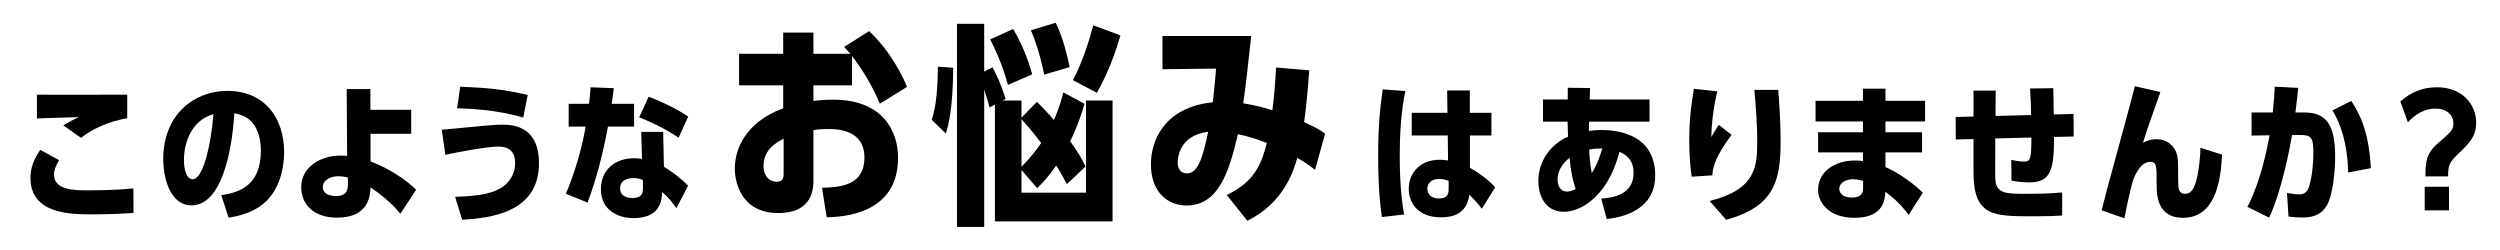
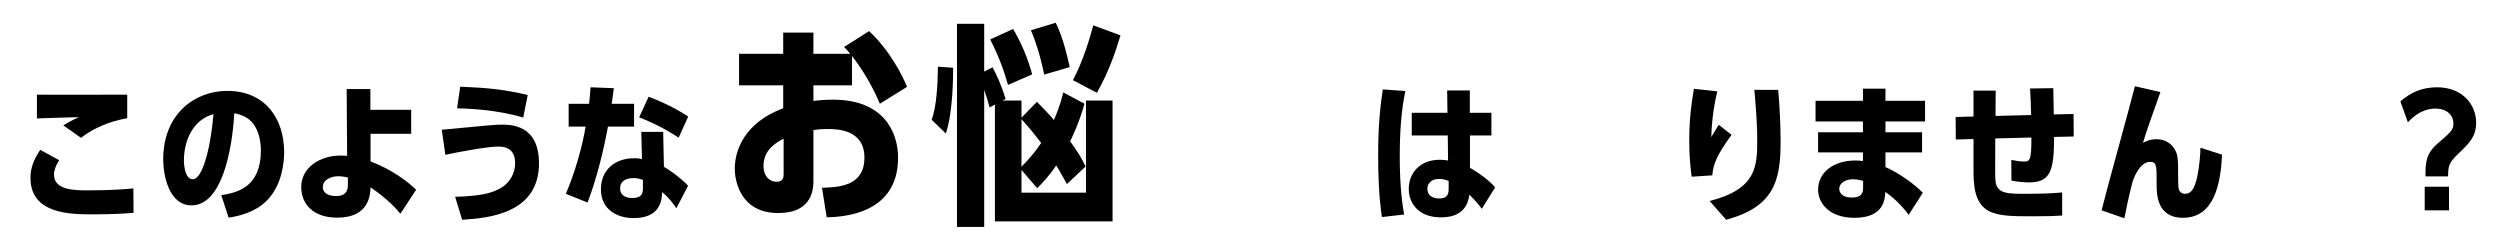
<svg xmlns="http://www.w3.org/2000/svg" id="_レイヤー_1" data-name="レイヤー_1" version="1.1" viewBox="0 0 700 70">
  <defs>
    <style>
      .st0 {
        fill: none;
      }
    </style>
  </defs>
  <g>
    <path d="M37.39,59.6c-1.68.126-5.293.42-11.384.42-6.049,0-17.475,0-17.475-10.166,0-3.024.966-5.167,2.73-7.897l5.293,2.899c-.924,1.512-1.428,2.73-1.428,4.075,0,4.369,6.007,4.369,9.452,4.369,6.469,0,10.754-.336,12.771-.546l.042,6.848ZM35.625,33.093c-2.352.42-8.023,1.638-12.938,5.503l-4.957-3.487c1.344-.84,2.814-1.638,4.369-2.31-1.848.084-10.082.252-11.762.378v-6.679c3.57.084,21.045,0,25.288,0v6.595Z" />
    <path d="M61.957,54.643c4.369-.672,11.09-2.143,11.09-12.518,0-2.269-.504-7.478-4.579-9.494-1.218-.588-2.226-.798-2.856-.924-.63,10.67-3.57,25.792-11.972,25.792-6.427,0-7.939-8.611-7.939-12.854,0-12.854,8.948-19.197,17.938-19.197,10.544,0,15.921,7.688,15.921,17.139,0,2.521-.42,9.2-4.957,13.694-2.059,2.059-5.461,3.907-10.586,4.663l-2.058-6.301ZM51.497,44.897c0,1.806.462,5.293,2.479,5.293,2.646,0,4.957-8.318,5.797-18.231-5.881,1.596-8.275,7.604-8.275,12.938Z" />
    <path d="M97.069,24.944h6.637v5.797h11.426v6.721h-11.384v7.729c6.007,2.269,10.628,5.797,12.77,7.939l-4.411,6.721c-2.353-2.983-6.091-5.881-8.359-7.394-.084,2.059-.336,8.486-9.326,8.486-6.763,0-10.082-3.865-10.082-8.57,0-5.335,5.041-8.821,11.09-8.821.756,0,1.344.084,1.764.084l-.126-18.693ZM97.405,49.728c-.588-.168-1.554-.378-2.73-.378-1.848,0-4.285.882-4.285,3.066,0,1.428,1.218,2.479,3.739,2.479,3.234,0,3.276-2.227,3.276-3.192v-1.975Z" />
    <path d="M127.434,55.105c7.267-.21,10.628-1.05,13.232-2.73,1.932-1.26,3.57-3.697,3.57-6.679,0-3.318-1.806-4.663-4.663-4.663-3.361,0-12.14,1.722-14.871,2.31l-1.008-7.015c13.61-1.302,15.123-1.428,16.719-1.428,2.604,0,10.502,0,10.502,10.838,0,14.031-14.072,15.333-21.508,15.795l-1.974-6.427ZM146.505,32.925c-7.478-2.269-15.627-2.521-18.525-2.604l.882-6.049c8.191.336,12.224.798,18.903,2.311l-1.26,6.343Z" />
    <path d="M177.541,29.06v6.385h-7.31c-1.344,7.225-3.108,14.366-5.713,21.255l-6.091-2.436c3.907-8.99,5.461-18.147,5.545-18.819h-4.747v-6.385h5.713c.21-1.68.252-2.521.42-4.621l6.511.252c-.336,2.52-.378,2.94-.588,4.369h6.259ZM189.387,58.298c-1.008-1.429-1.974-2.815-3.991-4.537-.084,2.101-.336,7.31-8.023,7.31-4.285,0-9.116-2.185-9.116-8.065,0-5.461,3.949-8.696,9.284-8.696,1.092,0,1.806.126,2.226.21l-.21-7.603h6.133l.21,9.788c1.974,1.134,4.999,3.402,6.763,5.293l-3.277,6.301ZM180.019,50.4c-.546-.21-1.386-.546-2.646-.546-1.387,0-3.739.462-3.739,2.856,0,2.521,2.437,2.73,3.402,2.73,2.982,0,2.982-1.68,2.982-2.856v-2.184ZM190.017,38.554c-4.579-3.066-9.032-4.915-11.048-5.713l2.646-5.755c4.999,1.891,8.611,3.907,11.09,5.545l-2.688,5.923Z" />
    <path d="M219.296,9.127h8.46v5.94h10.319c-.72-.9-1.2-1.38-1.74-1.92l7.02-4.44c6,5.7,9.3,12.419,10.62,15.6l-7.62,4.74c-.3-.72-2.88-7.08-7.8-13.379v8.219h-10.799v4.38c1.32-.18,3.06-.36,5.52-.36,14.1,0,18.18,9,18.18,16.259,0,16.02-15.84,16.56-19.979,16.68l-1.32-8.28c4.98-.12,11.879-.54,11.879-8.46,0-7.799-7.56-7.979-10.14-7.979-1.98,0-3.12.12-4.14.3v14.04c0,2.04,0,9.18-9.84,9.18-10.679,0-12.179-9.12-12.179-12.419,0-4.98,2.58-12.839,13.559-16.919v-6.42h-12.359v-8.819h12.359v-5.94ZM219.416,38.826c-1.8.96-5.64,2.94-5.64,7.62,0,2.64,1.44,4.439,3.72,4.439,1.92,0,1.92-1.32,1.92-2.4v-9.66Z" />
    <path d="M260.877,33.546c1.38-3.9,1.68-9.779,1.74-14.879l4.26.3c0,2.1,0,12.359-2.04,18.419l-3.96-3.84ZM286.016,28.147v4.8l4.32-4.44c3.18,3.18,4.74,5.04,4.74,5.1.36-.78,1.68-3.66,2.64-7.74l5.94,3.18c-1.56,5.459-3.18,8.819-4.02,10.5,2.4,3.42,2.82,4.02,4.32,7.08l-5.22,4.92c-1.98-3.54-2.16-3.96-3-5.22-2.16,3.18-4.08,5.16-5.34,6.359l-4.38-5.1v6.36h18.059v-25.799h7.44v33.838h-32.939V29.287l-1.5.78c-.42-1.62-.72-2.64-1.5-4.92v38.398h-7.62V6.667h7.62v13.379l2.34-1.2c1.02,1.92,2.34,4.56,3.66,8.879l-.9.42h5.34ZM282.236,23.767c-1.02-3.6-2.34-7.56-4.98-12.72l6.42-2.94c2.52,4.38,4.08,8.16,5.34,12.72l-6.78,2.94ZM286.016,46.686c2.7-2.7,4.2-4.74,5.52-6.66-.84-1.08-2.88-3.78-5.52-6.66v13.319ZM292.375,20.887c-1.26-6.06-2.58-9.72-3.72-12.419l6.96-2.1c2.22,4.62,3.3,9.72,3.9,12.419l-7.14,2.1ZM300.415,22.447c2.94-5.46,4.92-12.42,5.7-15.359l7.62,2.82c-1.2,4.02-3.06,9.779-6.6,16.079l-6.72-3.54Z" />
-     <path d="M368.214,47.526c-2.34-1.74-3.54-2.52-4.98-3.3-.84,2.94-3.479,12.479-13.979,17.58l-5.76-7.2c7.979-3.84,9.779-8.939,11.219-14.579-1.62-.6-4.08-1.62-8.1-2.46-2.52,10.919-5.58,19.979-14.399,19.979-4.92,0-9.959-3.419-9.959-11.58,0-6.299,3.479-15.899,17.339-17.339.18-1.92.6-5.34.9-9.42l-15.0.18v-9.3h24.839c-1.32,12.24-1.5,13.56-2.22,18.839,3.9.6,6.66,1.5,8.16,1.92.66-5.4.84-8.64,1.02-11.939l9.299.78c-.6,8.52-1.26,13.14-1.44,14.52,3.12,1.38,4.44,2.16,5.88,3.24l-2.82,10.08ZM332.336,48.546c2.82,0,4.32-3.54,5.939-11.64-8.339,1.02-8.52,7.68-8.52,8.7,0,1.62.84,2.94,2.58,2.94Z" />
    <path d="M386.93,60.776c-.84-5.671-1.05-11.636-1.05-17.391,0-8.821.672-14.03,1.302-18.357l6.301.462c-.504,2.646-1.554,7.897-1.554,18.147,0,9.157.798,13.904,1.218,16.425l-6.217.714ZM405.204,25.322h6.343v6.259h6.049v6.343h-6.007v9.074c2.521,1.386,5.629,3.739,7.058,5.461l-3.739,6.007c-.504-.672-1.512-2.059-3.487-3.949-.672,5.293-4.537,6.343-7.981,6.343-6.091,0-8.989-3.78-8.989-7.981,0-4.243,2.94-8.15,8.737-8.15.924,0,1.68.126,2.269.21l-.084-7.016h-10.082v-6.343h9.998l-.084-6.259ZM405.624,50.652c-.714-.252-1.512-.546-2.604-.546-2.898,0-3.361,1.933-3.361,2.731,0,1.638,1.134,2.73,3.319,2.73,2.646,0,2.646-1.639,2.646-2.983v-1.932Z" />
-     <path d="M432.038,34.06v-6.217h6.931v-3.277l6.259.084-.126,3.192h16.761v6.217h-16.929c-.042.504-.042,2.226-.042,2.604.798-.084,1.807-.252,3.403-.252,2.353,0,15.165,0,15.165,12.729,0,9.536-8.905,11.678-13.568,12.182l-1.554-5.713c3.318-.252,9.074-1.092,9.074-7.268,0-4.159-3.025-5.419-3.949-5.839-3.739,14.072-12.182,16.803-15.417,16.803-6.133,0-7.309-5.629-7.309-8.527,0-6.049,3.781-10.544,8.317-12.518-.042-1.344-.042-1.639-.126-4.201h-6.889ZM439.473,44.183c-2.268,1.806-3.36,3.949-3.36,6.049,0,1.638.714,3.402,2.604,3.402,1.134,0,2.058-.504,2.479-.714-1.008-2.815-1.428-5.755-1.723-8.738ZM448.631,41.579c-.294,0-1.722-.084-3.655.294,0,.462.084,3.235.714,6.595,1.638-2.521,2.353-4.957,2.94-6.889Z" />
    <path d="M484.834,37.756c-4.117,5.629-5.209,8.402-5.377,11.342l-5.797.378c-.462-3.403-.672-6.763-.672-10.208,0-6.343.714-10.754,1.302-14.408l6.553.714c-1.26,5.209-1.638,9.998-1.68,12.812.672-1.176,1.386-2.353,2.101-3.445l3.57,2.814ZM478.701,56.281c13.232-3.36,13.316-9.83,13.316-17.181,0-5.167-.504-10.544-.798-13.946h6.679c.42,4.915.672,9.788.672,14.703,0,10.88-1.933,18.063-15.249,21.676l-4.621-5.251Z" />
    <path d="M539.018,28.22v5.797h-11.09v3.024h10.25v5.629h-10.25v4.117c3.151,1.302,7.981,4.579,10.46,7.183l-3.949,6.175c-1.008-1.302-2.982-3.907-6.553-6.427-.084,1.975-.336,7.268-8.611,7.268-7.394,0-10.208-4.411-10.208-7.813,0-4.873,4.243-8.233,10.418-8.233,1.008,0,1.722.084,2.143.168v-2.437h-12.561v-5.629h12.561v-3.024h-13.274v-5.797h13.274v-3.402h6.301v3.402h11.09ZM521.669,50.652c-1.092-.336-2.143-.462-2.941-.462-1.302,0-3.654.63-3.738,2.688,0,.336.126,2.436,3.528,2.436,2.688,0,3.151-1.302,3.151-2.73v-1.932Z" />
    <path d="M568.71,32.211c-.042-2.562-.126-4.915-.294-7.435l6.511-.084c.042,2.058.084,5.25.126,7.351l5.545-.126.042,6.301-5.503.126c0,9.326-.924,12.728-7.015,12.728-.966,0-3.108-.126-4.915-.504l-.042-5.797c1.428.294,2.437.462,3.529.462,1.722,0,2.101-.42,2.101-6.721l-10.124.252c-.042,10.04-.042,11.174.084,12.098.462,3.403,3.487,3.403,8.275,3.403,3.445,0,6.931-.042,10.376-.378v6.469c-1.89.126-3.655.21-8.233.21-11.048,0-16.593-.042-16.593-12.308v-9.326l-4.957.126-.042-6.301,4.999-.126v-7.267h6.217c-.042,2.269-.042,4.873-.042,7.099l9.956-.252Z" />
    <path d="M622.178,43.301c-.378,7.981-2.101,17.686-10.964,17.686-7.352,0-7.352-6.763-7.352-9.284,0-5.461,0-6.385-1.848-6.385-2.772,0-4.453,4.285-4.789,5.209-.084.21-1.344,5.041-2.395,10.586l-6.385-2.227c1.344-5.503,8.107-29.741,9.326-34.74l7.141,1.638c-3.109,8.738-3.949,11.09-4.873,14.199.672-.336,1.891-1.008,3.781-1.008,2.688,0,4.621,1.512,5.461,3.529.588,1.386.588,3.108.588,5.251,0,.924,0,4.285.126,4.873.126.546.378,1.639,1.89,1.639,1.47,0,2.521-1.176,3.318-4.663.546-2.437.924-6.259.924-8.233l6.049,1.932Z" />
-     <path d="M643.51,24.607c-.21,2.185-.294,2.646-.798,6.89h2.604c6.091,0,8.528,3.57,8.528,12.35,0,3.865-.588,10.502-2.227,13.484-1.806,3.276-4.831,3.571-7.015,3.571-1.554,0-2.856-.168-3.823-.252l-.42-6.637c.63.126,2.31.42,3.402.42,1.344,0,2.227-.588,2.73-2.059.882-2.646,1.26-6.679,1.26-9.536,0-4.453-.63-5.041-3.781-5.041h-2.184c-.588,3.487-2.899,15.669-6.427,23.146l-6.091-3.025c2.017-3.739,4.495-10.459,6.217-20.038l-5.041.084v-6.469h5.923c.378-3.571.462-4.831.546-7.226l6.595.336ZM657.498,48.3c-.21-8.149-2.1-13.61-4.411-17.391l5.251-2.646c4.621,6.679,5.209,14.241,5.503,18.819l-6.343,1.218Z" />
    <path d="M672.111,28.388c2.982-2.604,6.217-3.949,10.25-3.949,7.183,0,10.964,4.915,10.964,9.872,0,3.907-1.891,5.755-5.041,8.779-2.437,2.353-2.814,3.151-2.814,6.301h-6.343c0-3.739.084-6.343,3.445-9.242,3.949-3.402,4.369-3.781,4.369-5.671,0-2.311-1.932-4.075-4.999-4.075-.756,0-4.327,0-7.729,3.865l-2.101-5.881ZM685.721,52.29v6.595h-6.805v-6.595h6.805Z" />
  </g>
-   <rect class="st0" width="700" height="70" />
</svg>